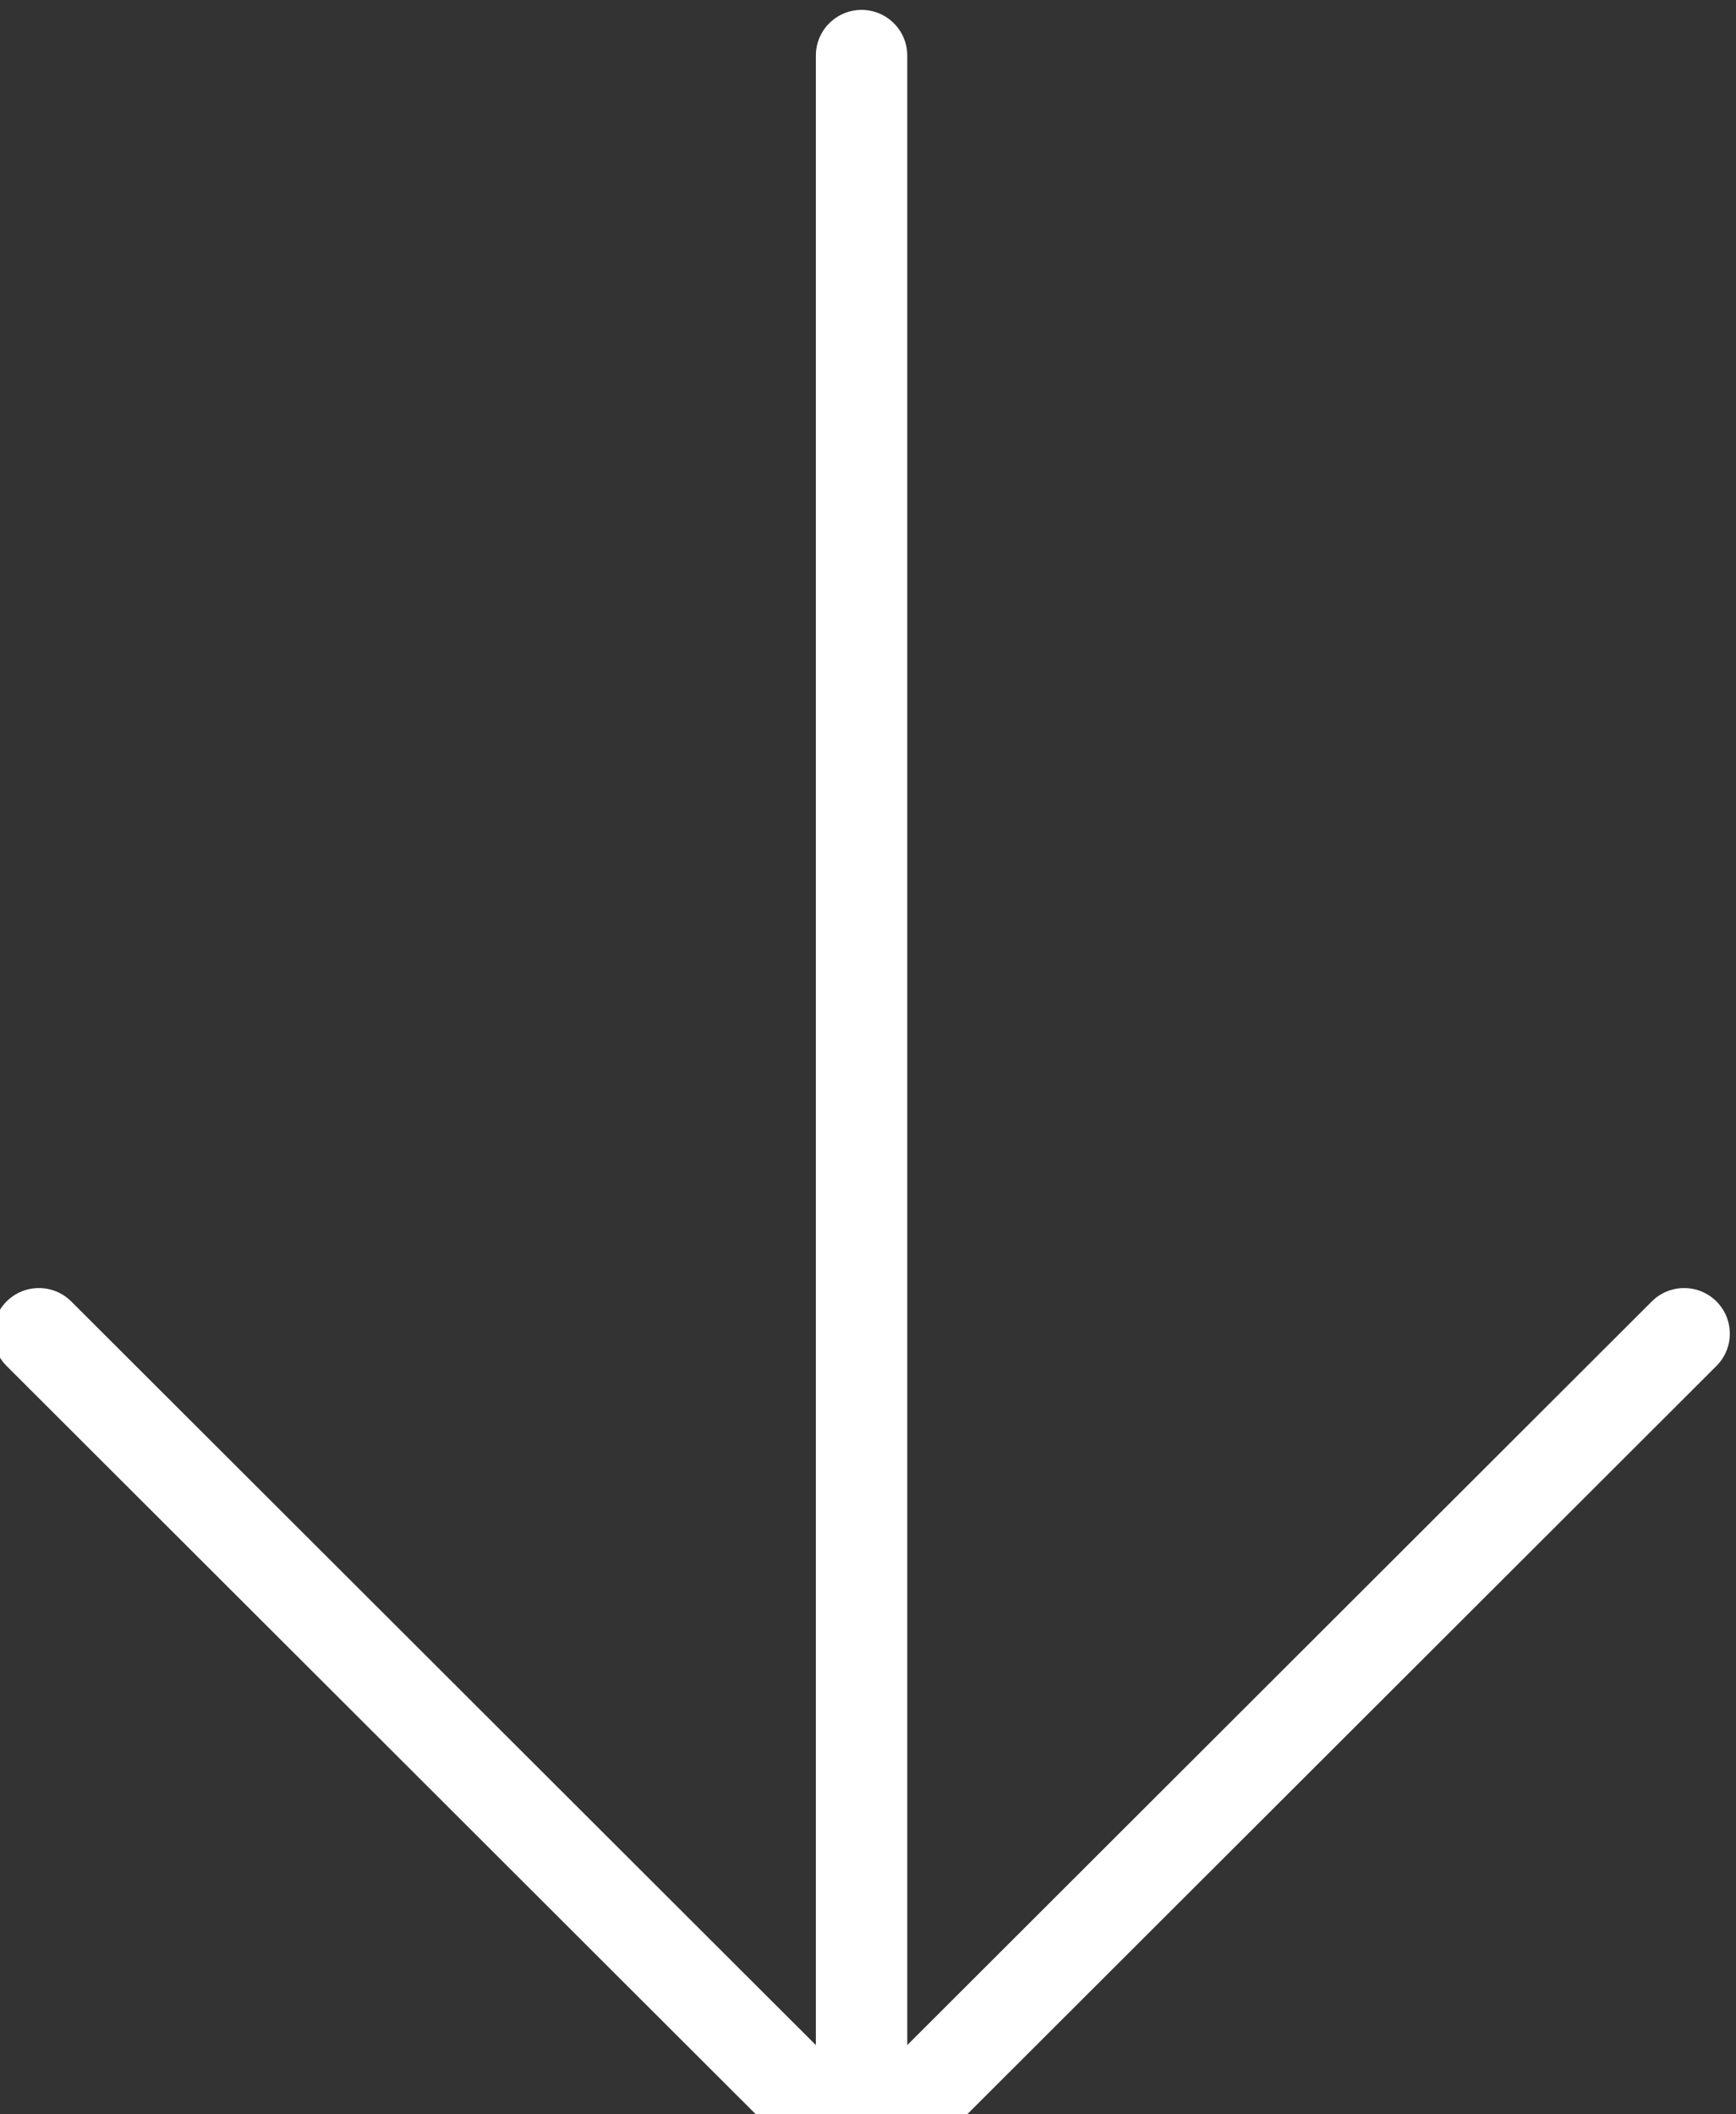
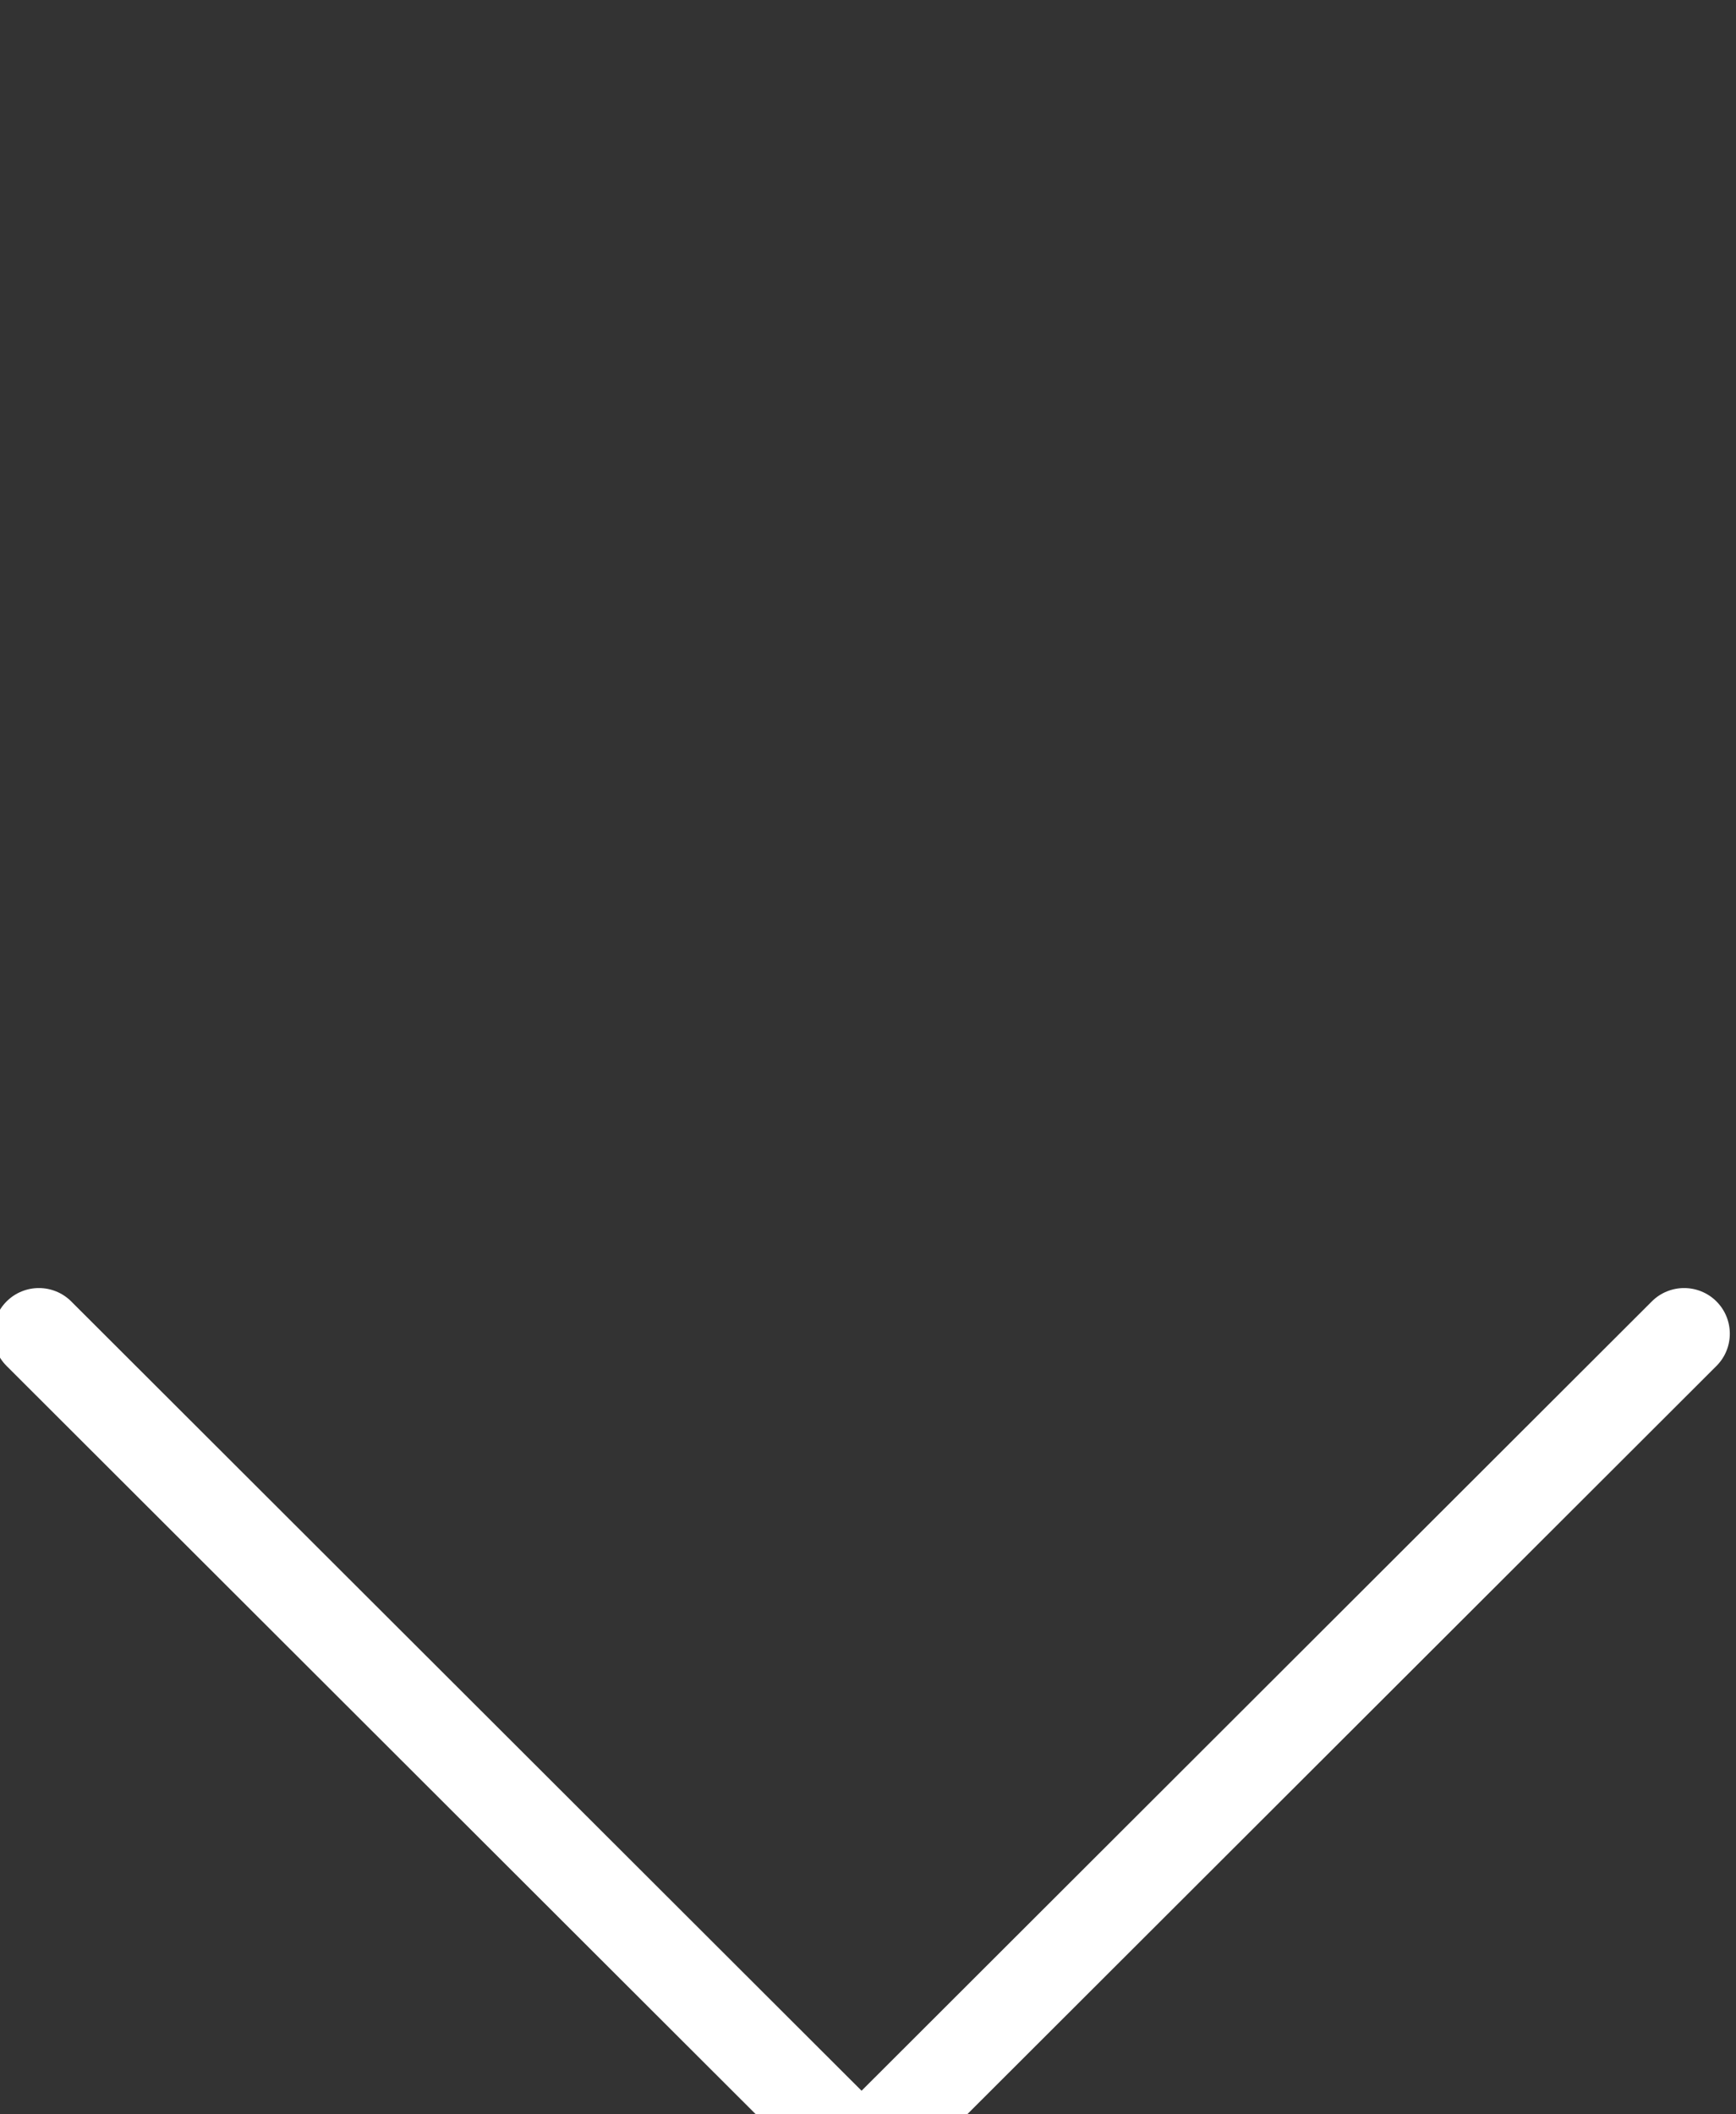
<svg xmlns="http://www.w3.org/2000/svg" width="100%" height="100%" viewBox="0 0 46 56" version="1.1" xml:space="preserve" style="fill-rule:evenodd;clip-rule:evenodd;stroke-linejoin:round;stroke-miterlimit:2;">
  <rect x="0" y="0" width="46" height="56" fill="#333333" stroke="none" />
  <g transform="matrix(3.058,0,0,3.053,-2235.58,-2210.11)">
    <g transform="matrix(0.792,0,0,0.792,729.021,724)">
-       <path d="M12,24C11.872,24 11.744,23.951 11.646,23.854L2.646,14.854C2.451,14.659 2.451,14.342 2.646,14.147C2.841,13.952 3.158,13.952 3.353,14.147L12,22.793L20.646,14.147C20.841,13.952 21.158,13.952 21.353,14.147C21.548,14.342 21.548,14.659 21.353,14.854L12.353,23.854C12.256,23.951 12.128,24 12,24Z" style="fill:white;fill-rule:nonzero;" />
+       <path d="M12,24C11.872,24 11.744,23.951 11.646,23.854L2.646,14.854C2.451,14.659 2.451,14.342 2.646,14.147C2.841,13.952 3.158,13.952 3.353,14.147L12,22.793L20.646,14.147C20.841,13.952 21.158,13.952 21.353,14.147C21.548,14.342 21.548,14.659 21.353,14.854L12.353,23.854Z" style="fill:white;fill-rule:nonzero;" />
    </g>
    <g transform="matrix(0.792,0,0,0.792,729.021,724)">
-       <path d="M12,24C11.724,24 11.5,23.776 11.5,23.5L11.5,0.5C11.5,0.224 11.724,0 12,0C12.276,0 12.5,0.224 12.5,0.5L12.5,23.5C12.5,23.776 12.276,24 12,24Z" style="fill:white;fill-rule:nonzero;" />
-     </g>
+       </g>
  </g>
</svg>